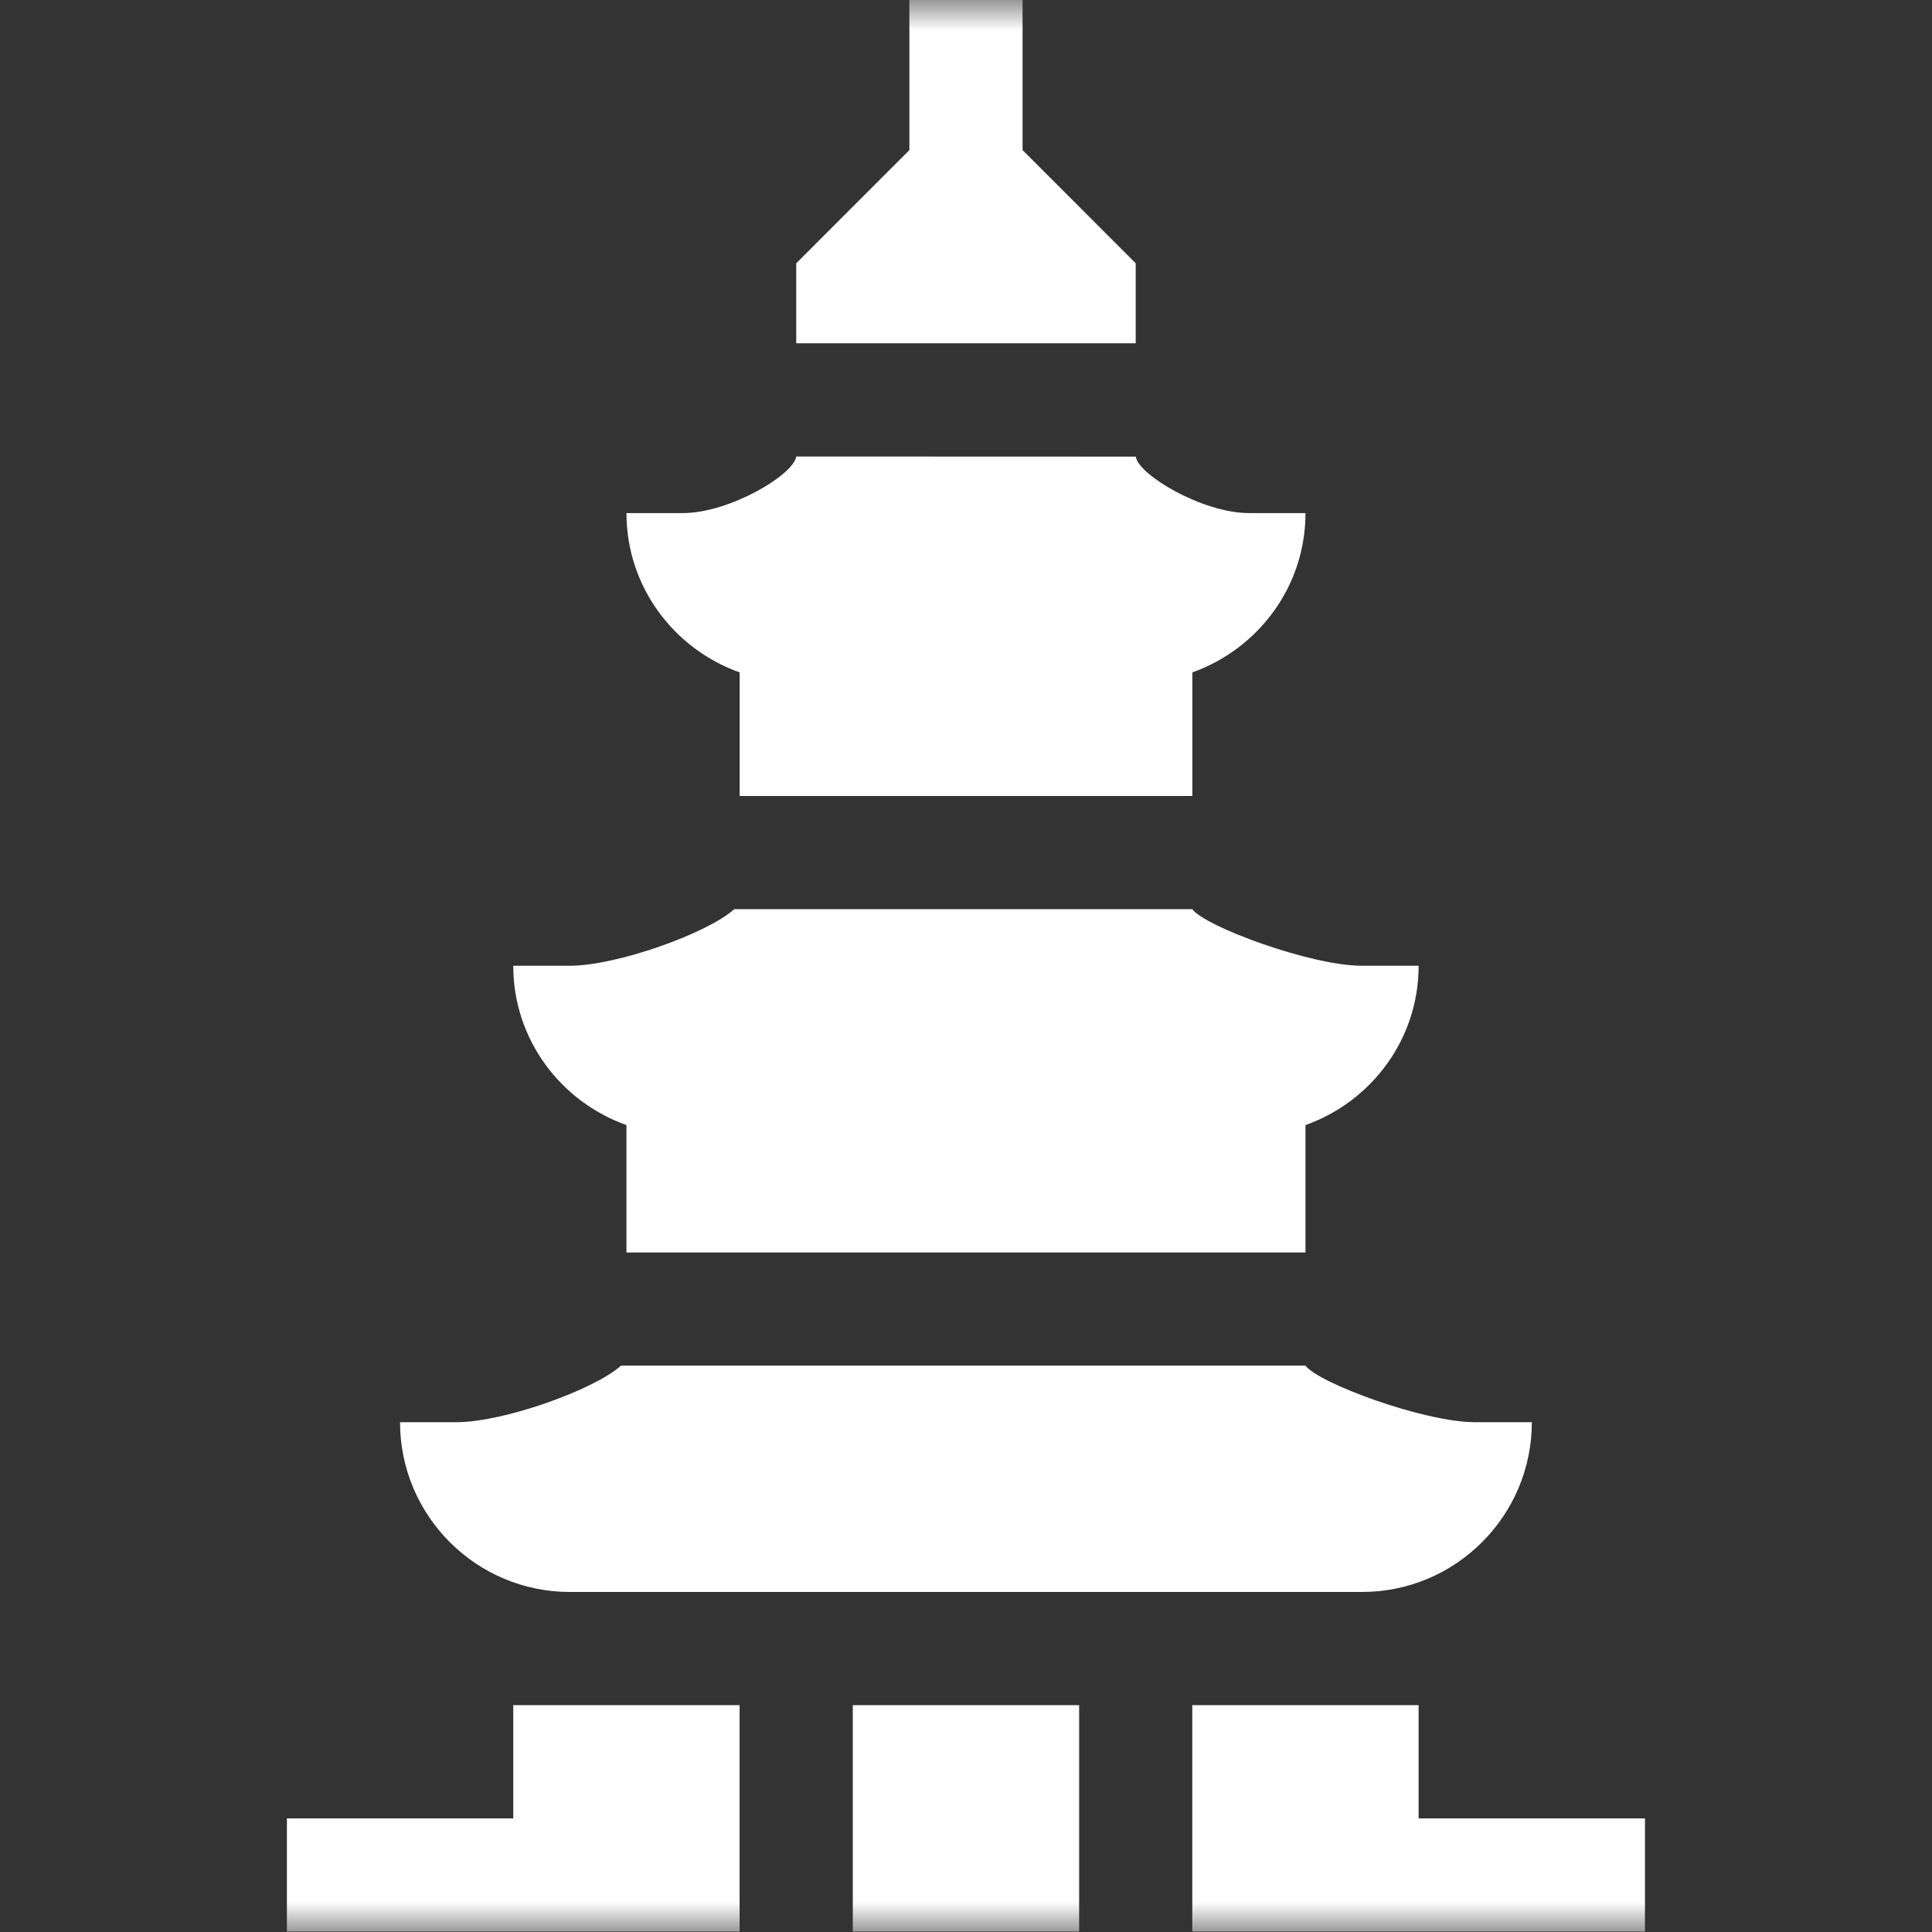
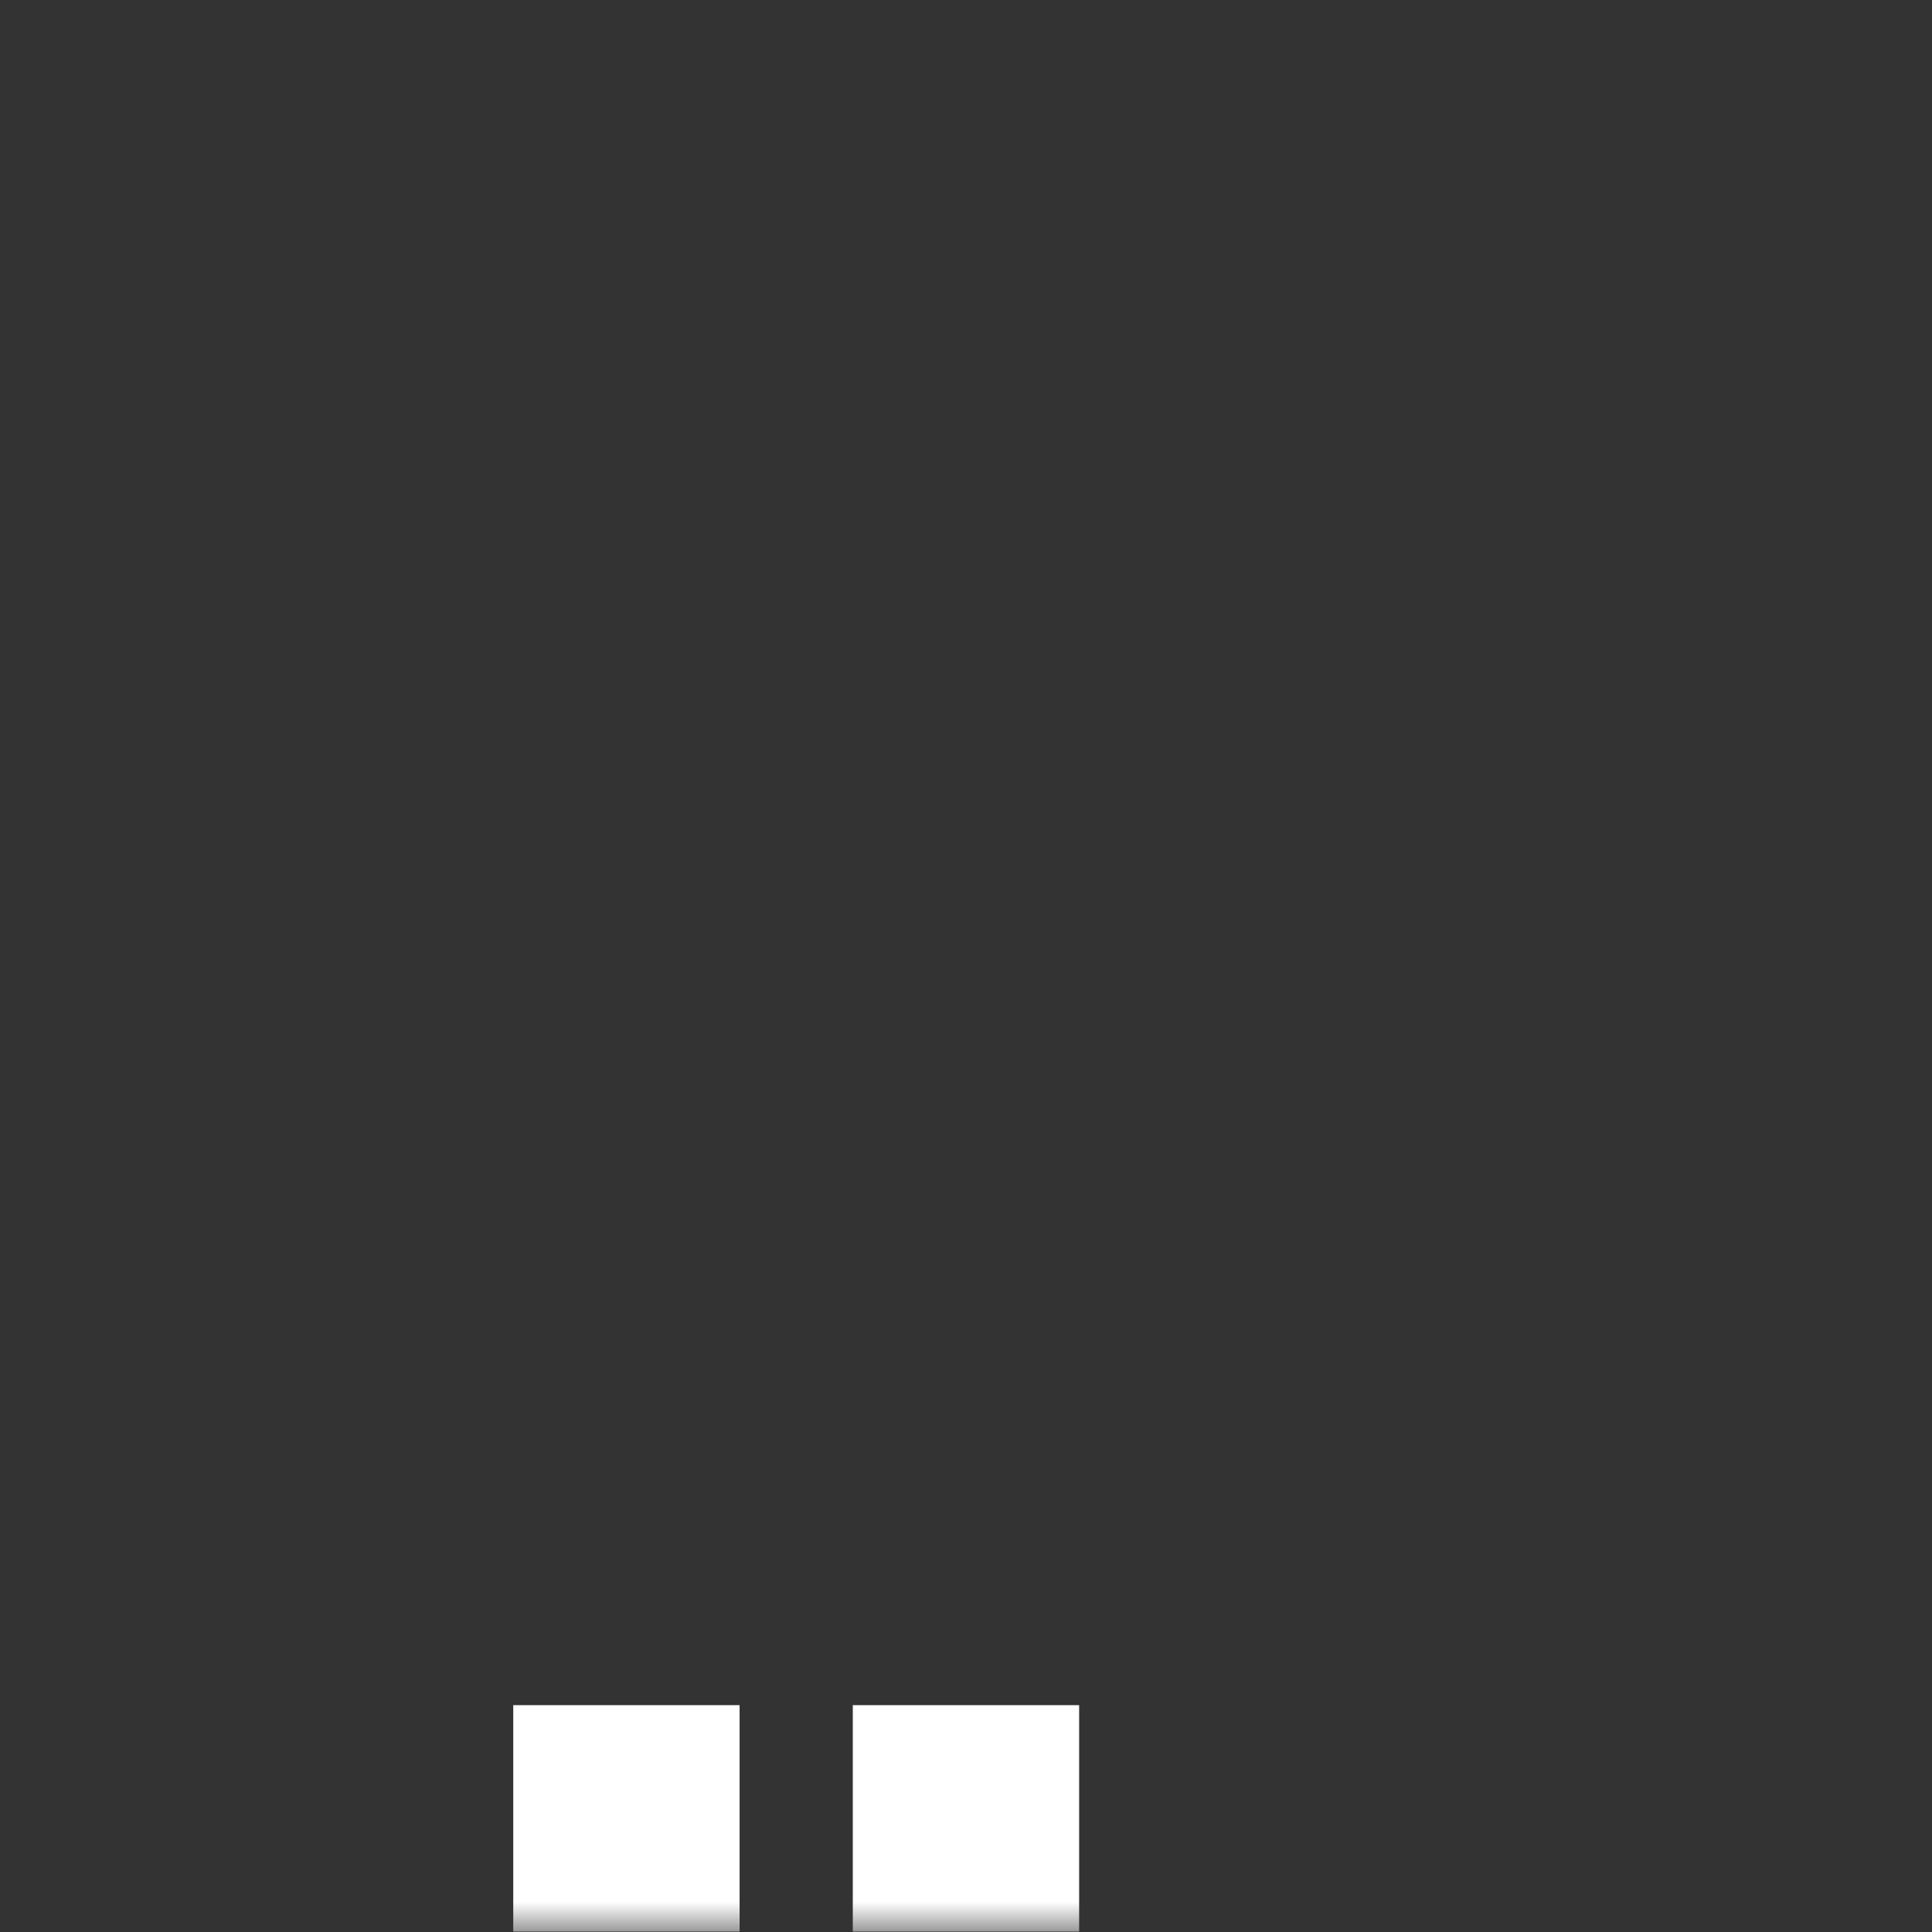
<svg xmlns="http://www.w3.org/2000/svg" width="32" height="32" viewBox="0 0 32 32" fill="none">
  <rect x="0" y="0" width="32" height="32" fill="#333333" stroke="none" />
  <g clip-path="url(#clip0_1809_24516)">
    <mask id="mask0_1809_24516" style="mask-type:luminance" maskUnits="userSpaceOnUse" x="0" y="0" width="32" height="32">
      <path d="M32 0H0V32H32V0Z" fill="white" />
    </mask>
    <g mask="url(#mask0_1809_24516)">
-       <path d="M11.313 8.498H10.376C10.376 9.718 11.162 10.749 12.251 11.137V13.184H19.749V11.137C20.837 10.749 21.623 9.718 21.623 8.498H20.686C19.917 8.498 18.853 7.864 18.812 7.563L13.188 7.561C13.147 7.864 12.082 8.498 11.313 8.498Z" fill="white" />
-       <path d="M19.748 15.059H12.161C11.714 15.461 10.213 15.996 9.438 15.996H8.501C8.501 17.216 9.287 18.247 10.376 18.635V20.745H21.623V18.635C22.712 18.247 23.497 17.216 23.497 15.996H22.56C21.706 15.996 19.956 15.344 19.748 15.059Z" fill="white" />
-       <path d="M21.623 22.619H10.286C9.839 23.021 8.338 23.556 7.563 23.556H6.626C6.626 25.107 7.888 26.368 9.438 26.368H22.56C24.11 26.368 25.372 25.107 25.372 23.556H24.434C23.58 23.556 21.83 22.905 21.623 22.619Z" fill="white" />
-       <path d="M13.188 5.686H18.811V4.361L16.937 2.486V0H15.062V2.486L13.188 4.361V5.686Z" fill="white" />
-       <path d="M8.501 30.118H4.752V31.992H12.25C12.25 31.784 12.25 28.041 12.25 28.243H8.501V30.118Z" fill="white" />
+       <path d="M8.501 30.118V31.992H12.25C12.25 31.784 12.25 28.041 12.25 28.243H8.501V30.118Z" fill="white" />
      <path d="M14.125 28.243C14.125 28.452 14.125 32.195 14.125 31.992H17.874C17.874 31.784 17.874 28.041 17.874 28.243H14.125Z" fill="white" />
-       <path d="M23.497 28.243H19.748C19.748 28.451 19.748 32.195 19.748 31.992H27.246V30.118H23.497V28.243Z" fill="white" />
    </g>
  </g>
  <defs>
    <clipPath id="clip0_1809_24516">
      <rect width="32" height="32" fill="white" />
    </clipPath>
  </defs>
</svg>